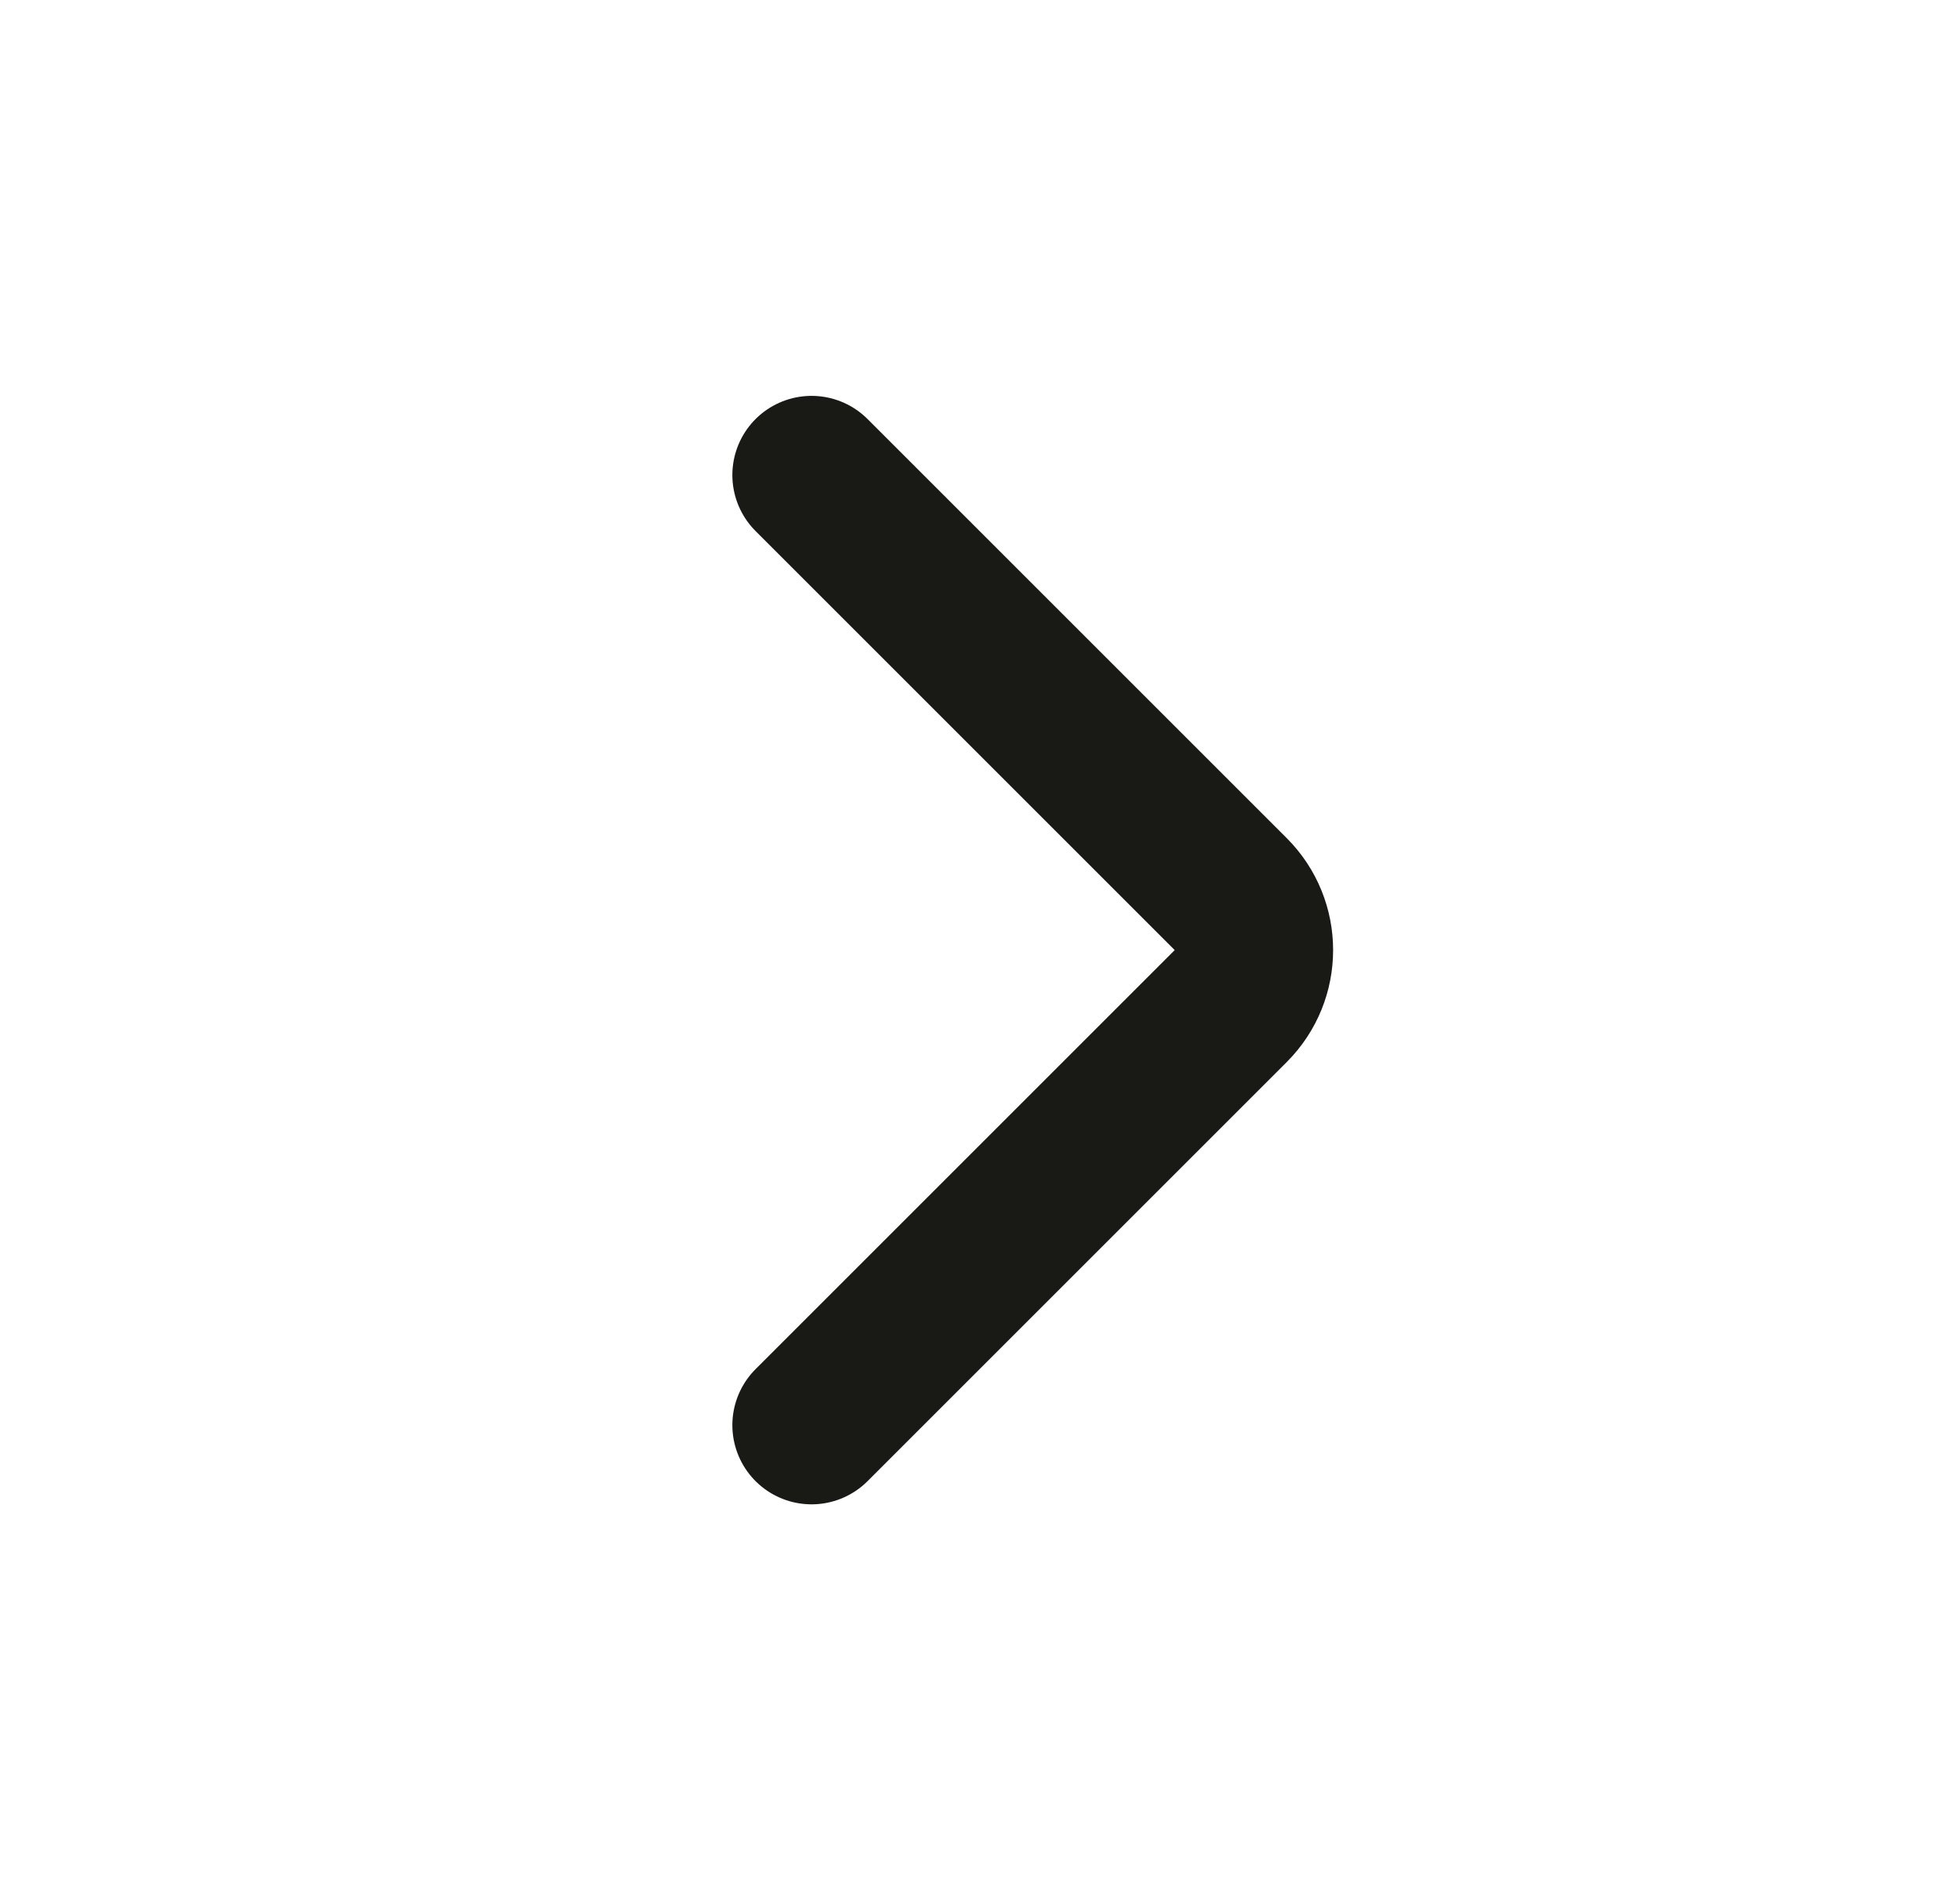
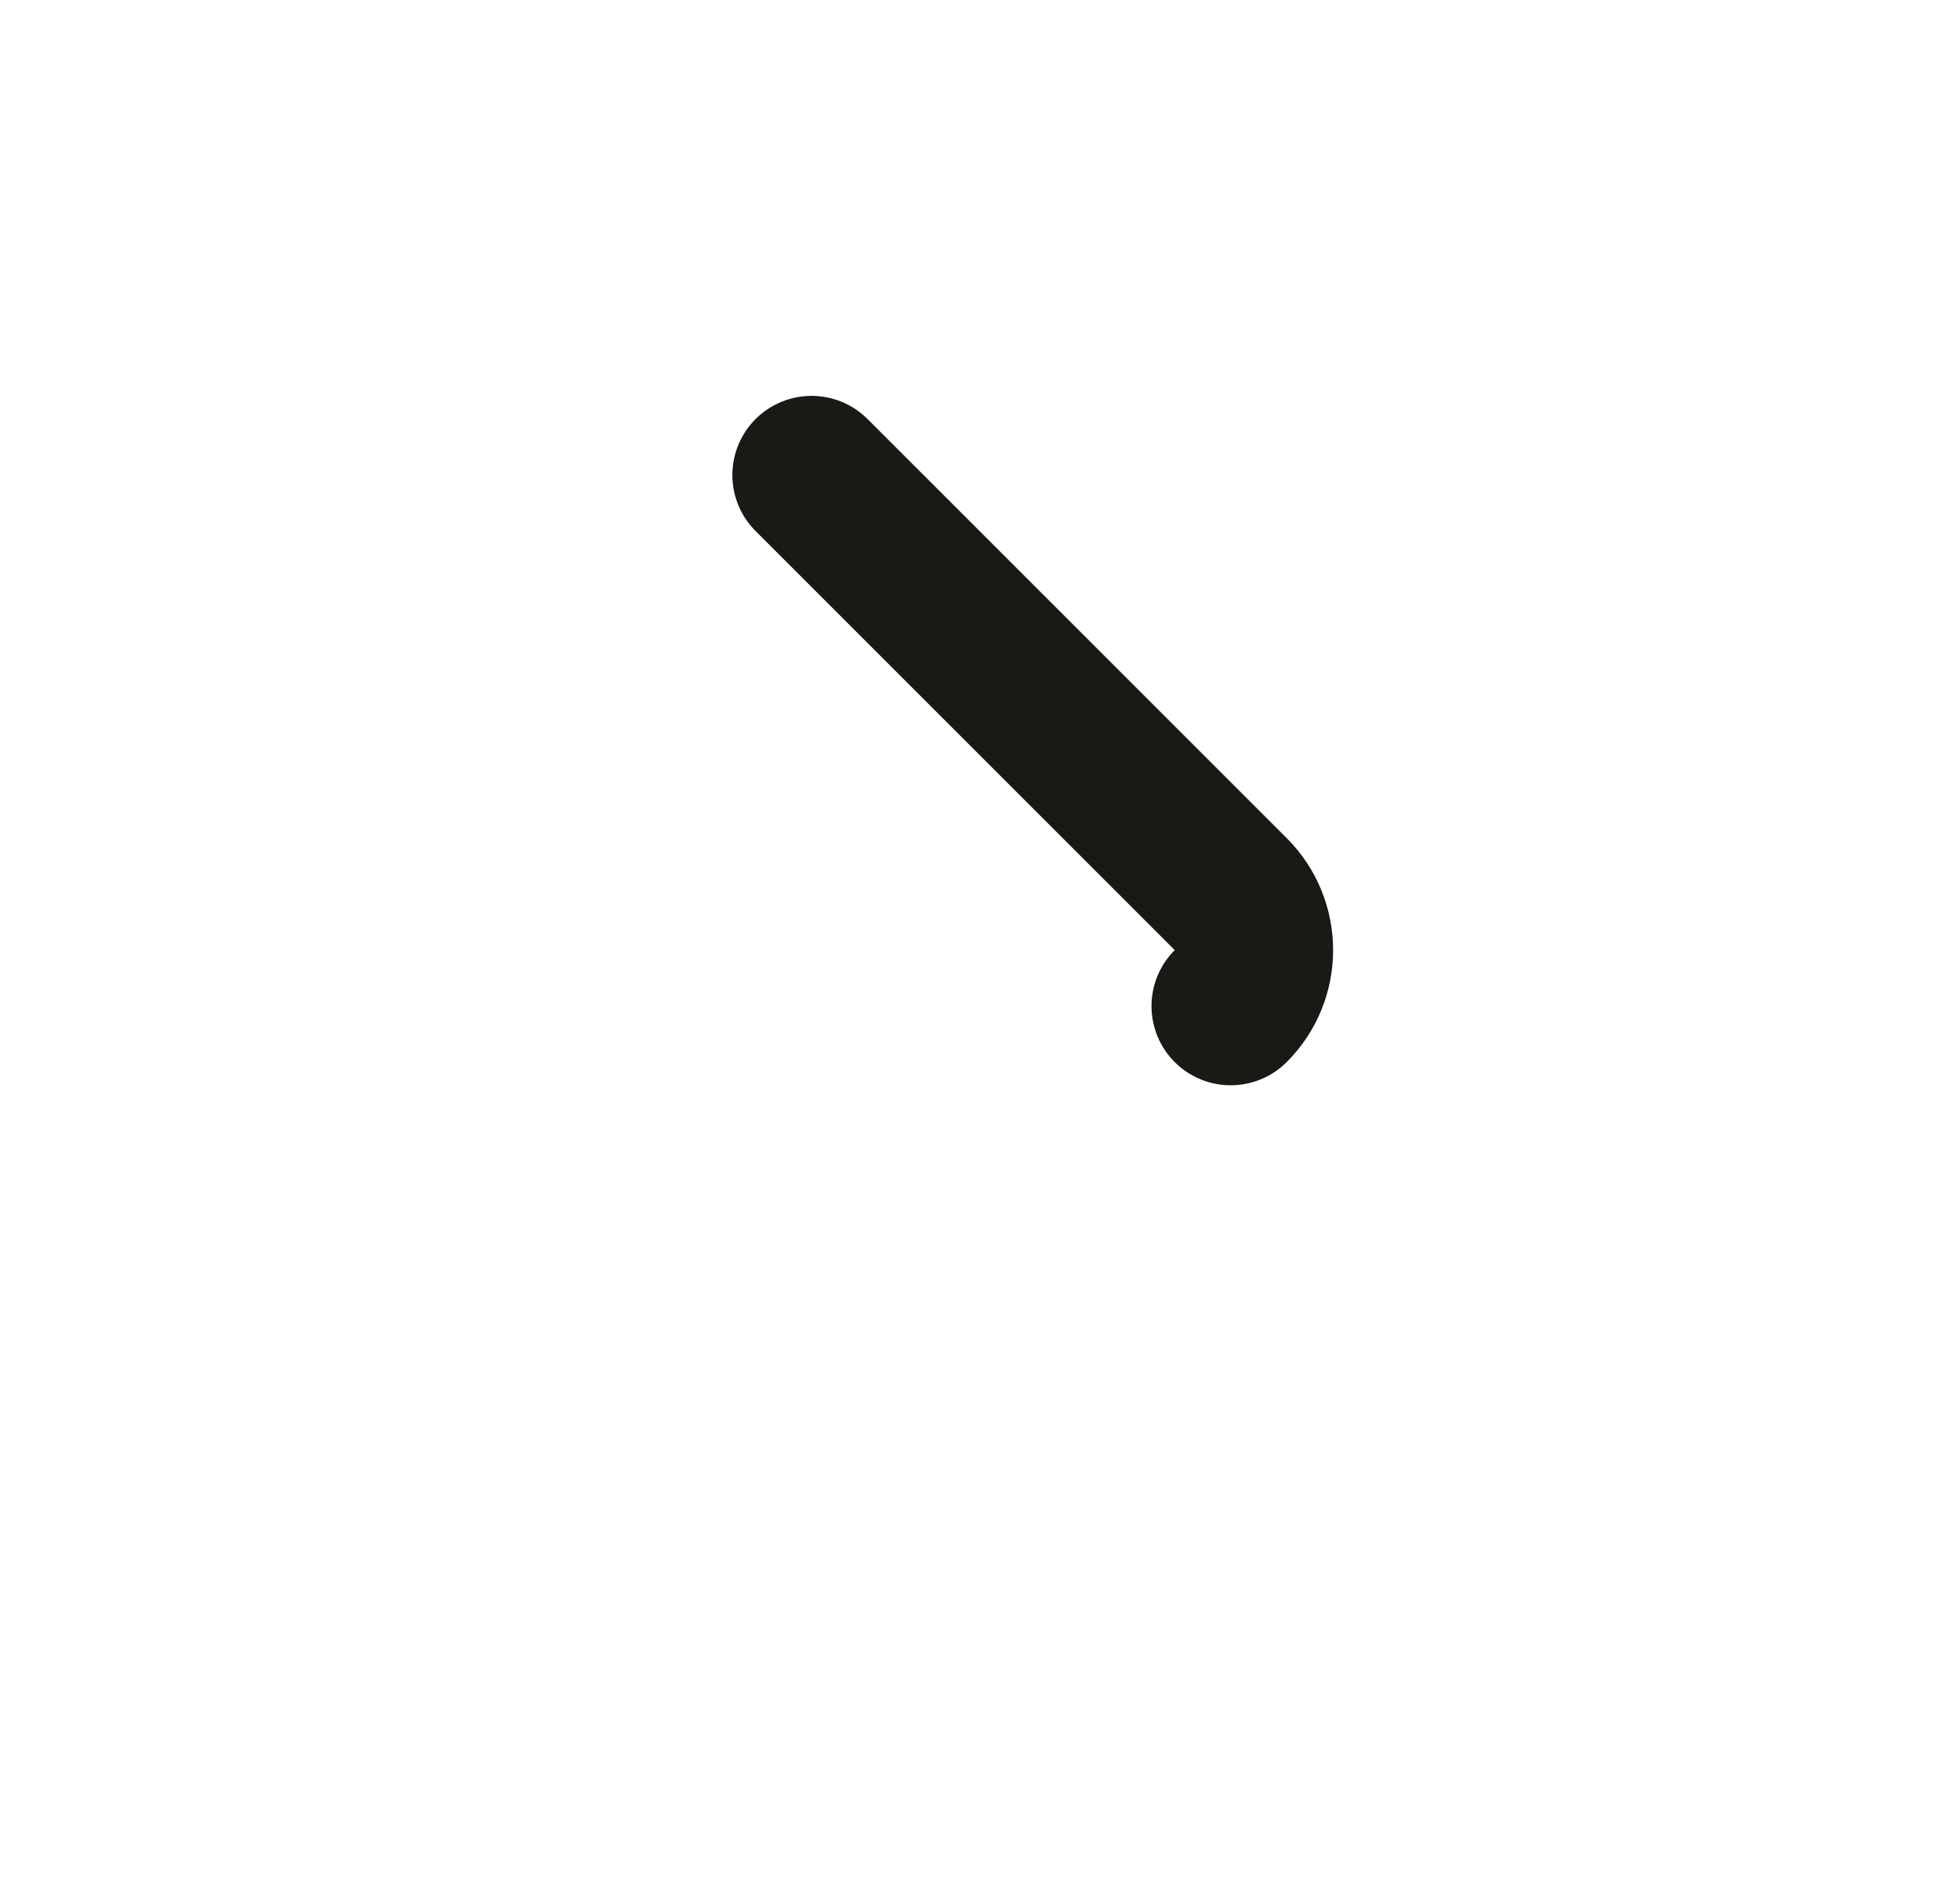
<svg xmlns="http://www.w3.org/2000/svg" width="33" height="32" viewBox="0 0 33 32" fill="none">
  <g id="chevron/right">
-     <path id="Icon" d="M13.664 8L20.721 15.057C21.242 15.578 21.242 16.422 20.721 16.943L13.664 24" stroke="#191A15" stroke-width="2.667" stroke-linecap="round" />
+     <path id="Icon" d="M13.664 8L20.721 15.057C21.242 15.578 21.242 16.422 20.721 16.943" stroke="#191A15" stroke-width="2.667" stroke-linecap="round" />
  </g>
</svg>